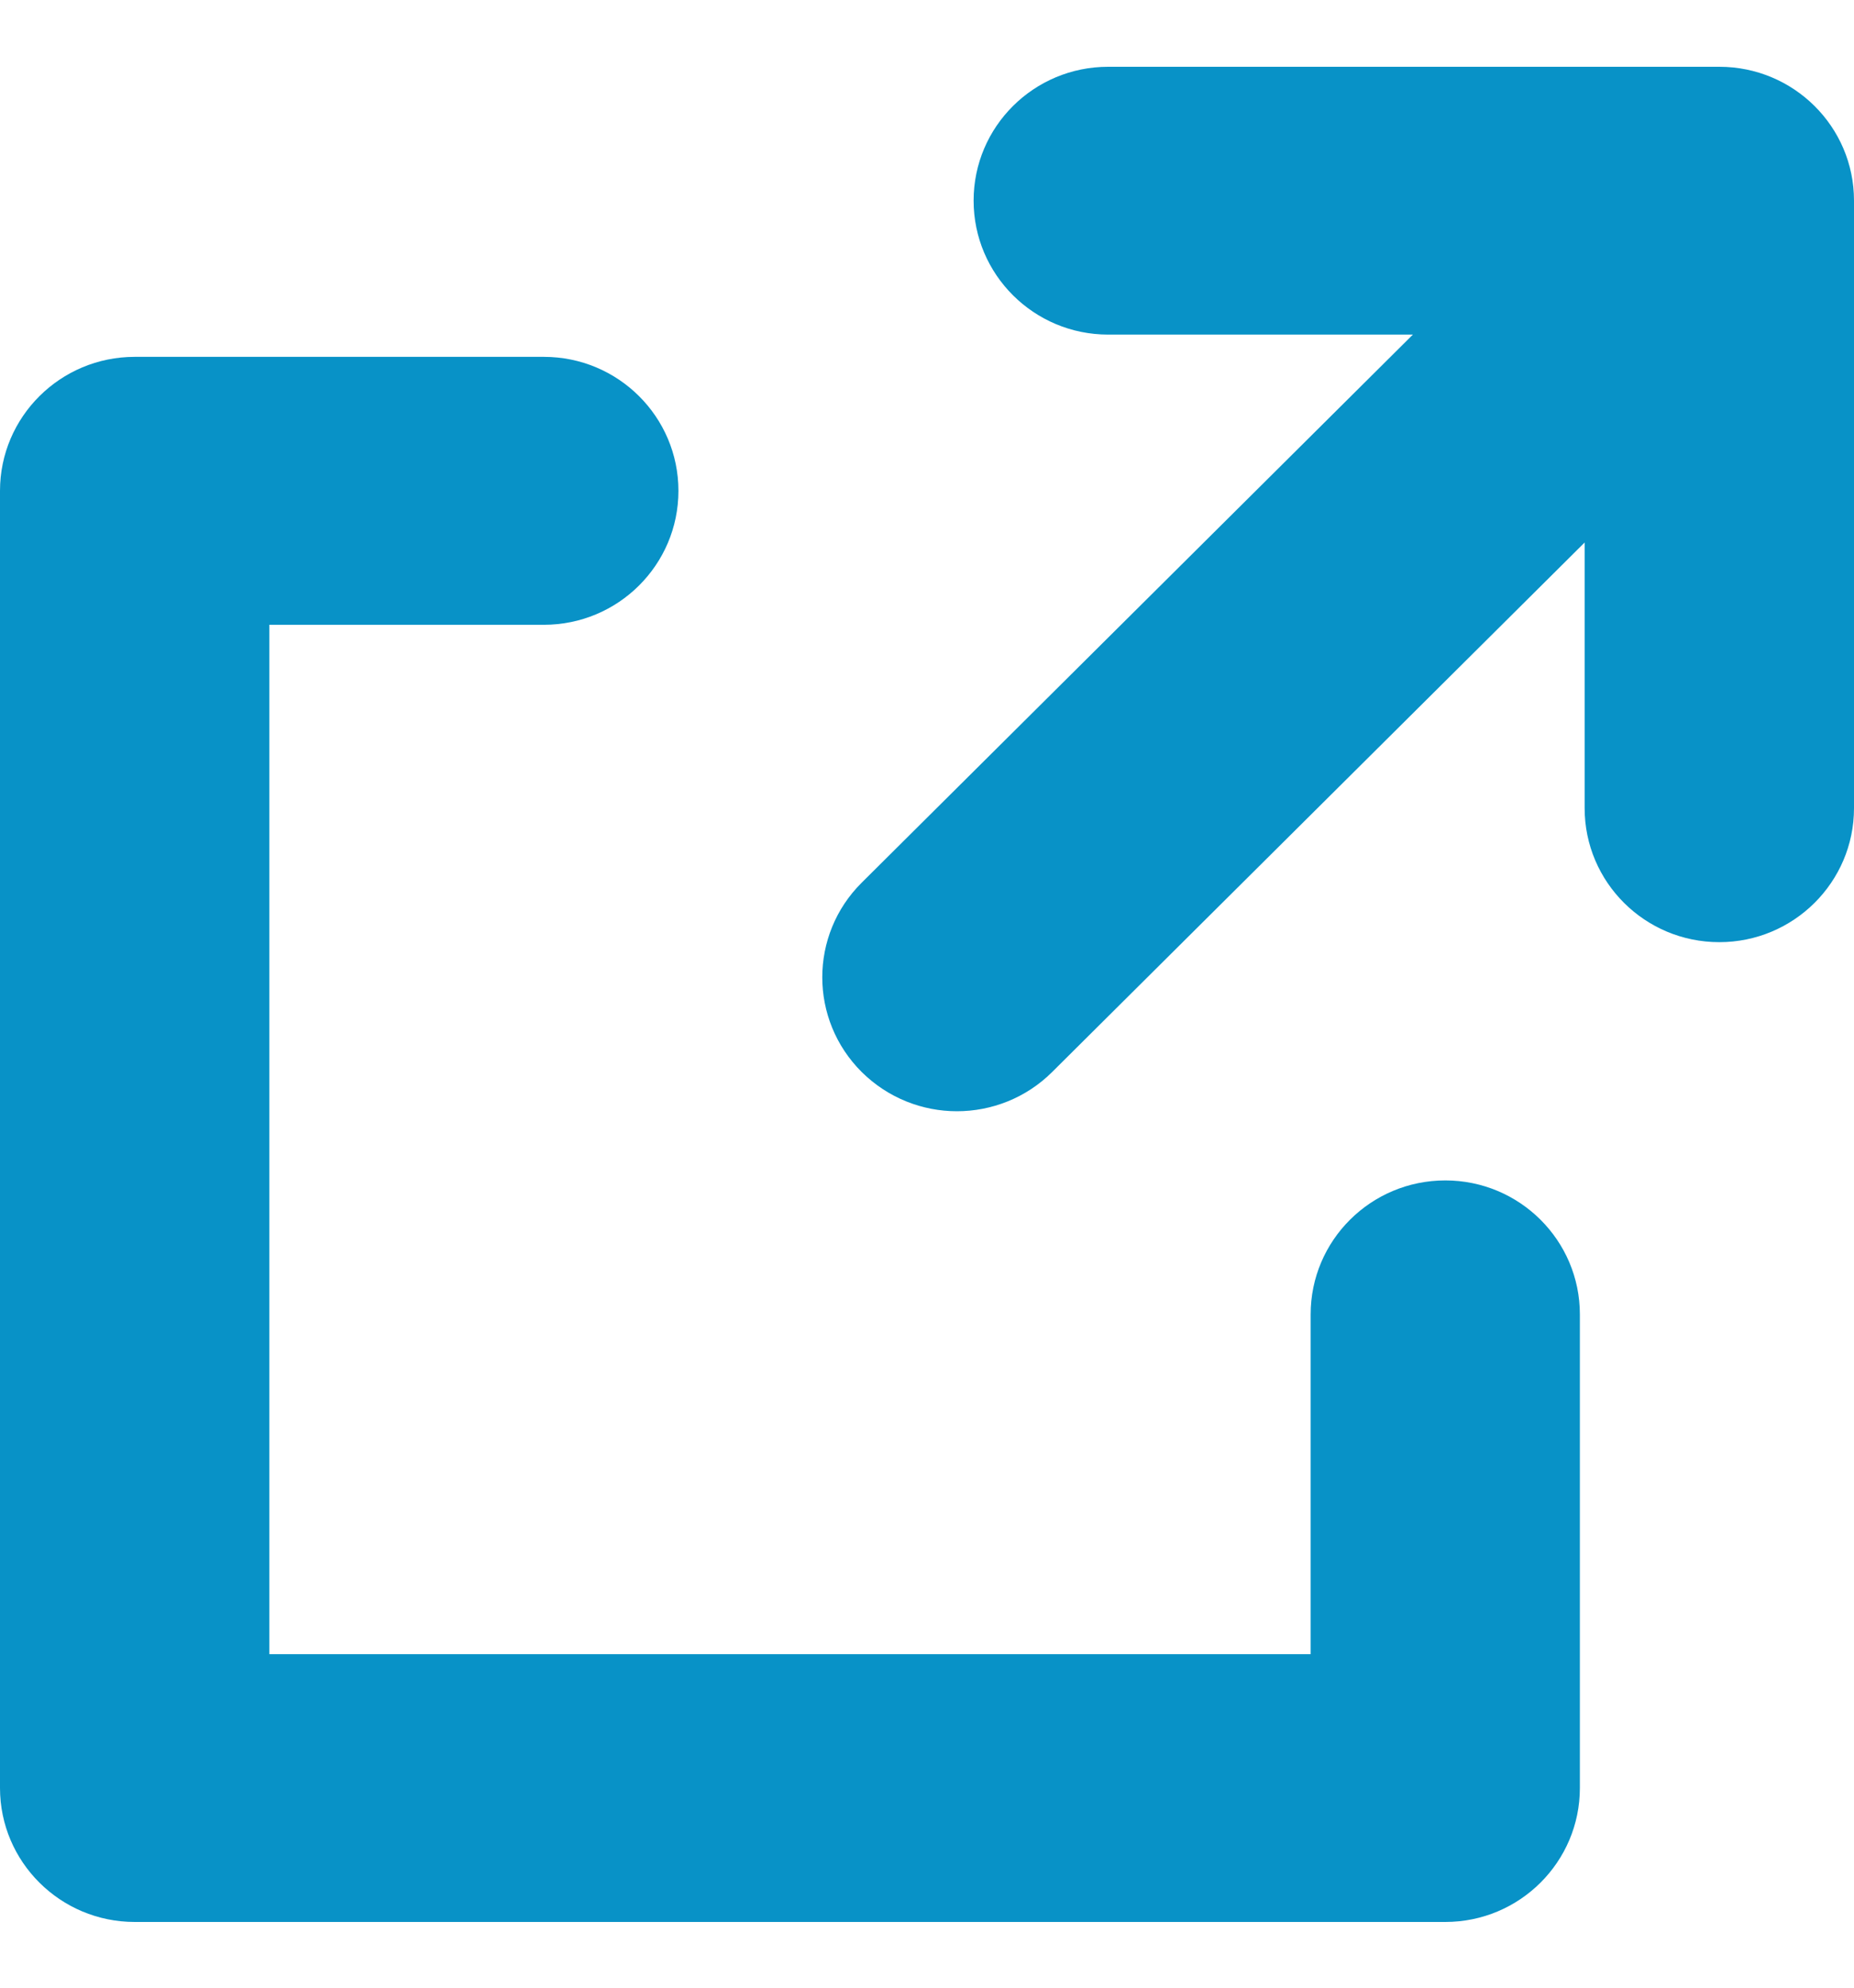
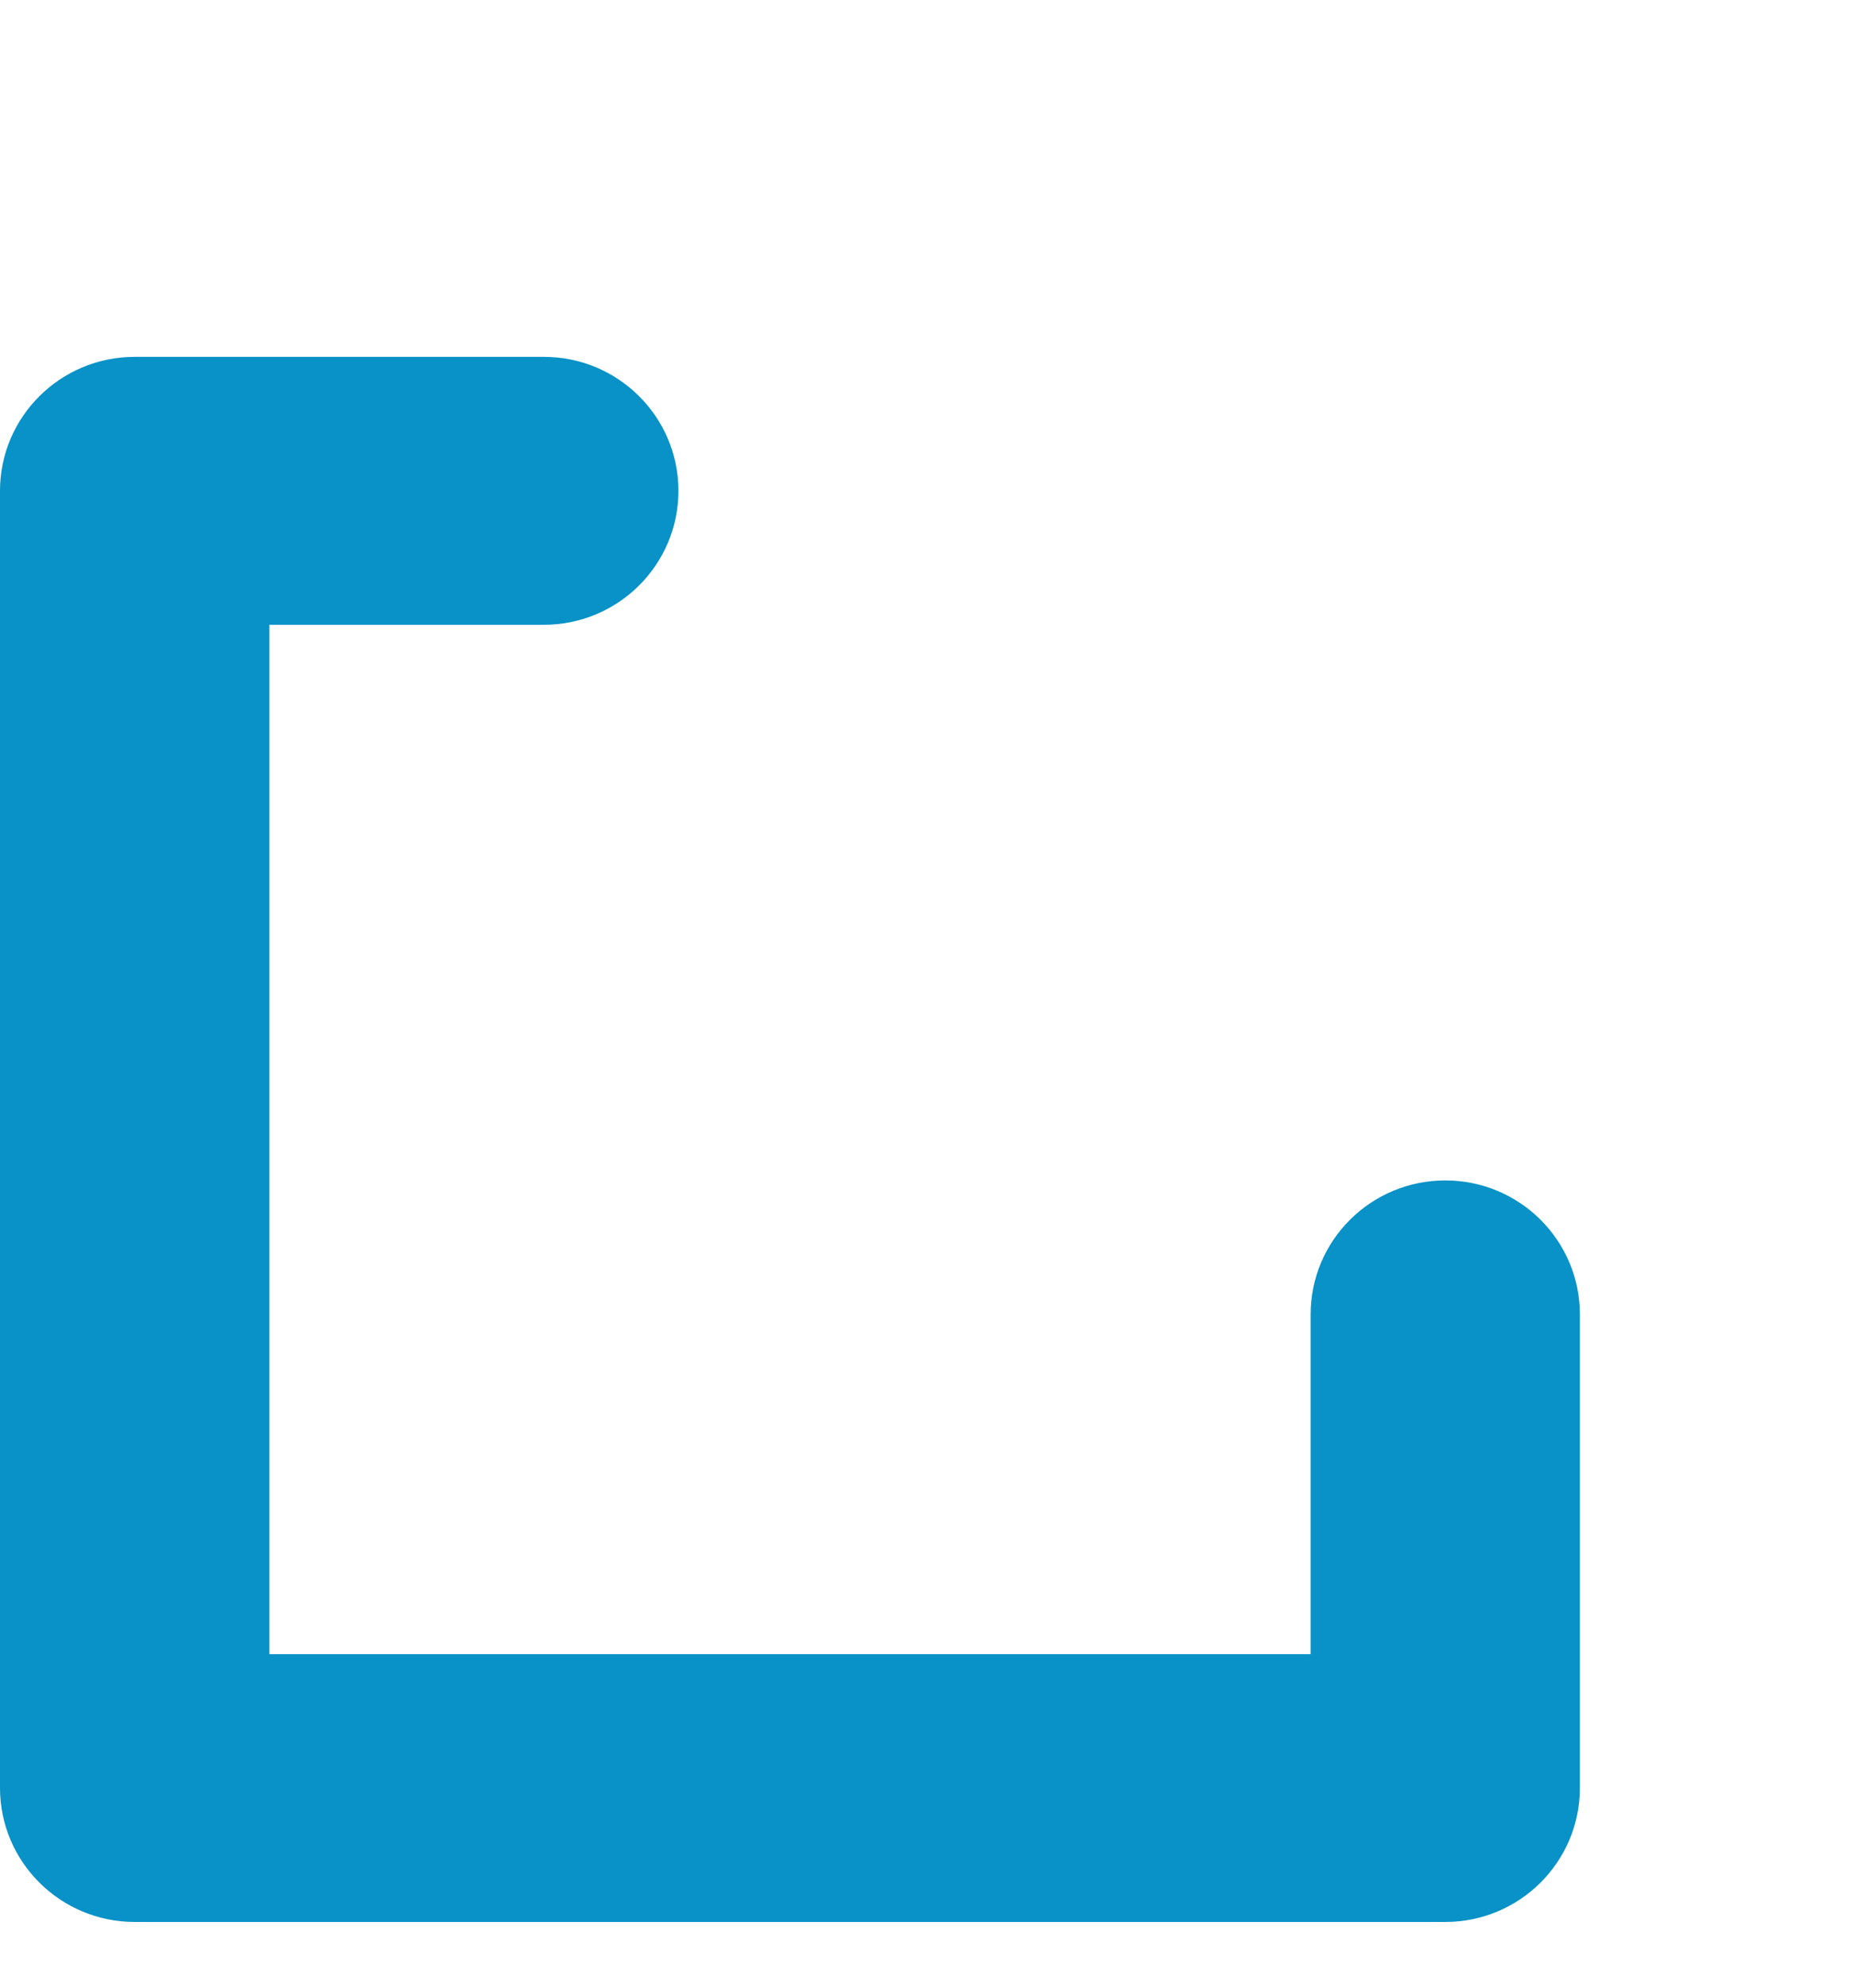
<svg xmlns="http://www.w3.org/2000/svg" width="14" height="15" viewBox="0 0 14 15" fill="none">
-   <path fill-rule="evenodd" clip-rule="evenodd" d="M12.983 0.504H8.368C7.807 0.504 7.352 0.956 7.352 1.514C7.352 2.072 7.807 2.525 8.368 2.525H10.669L6.507 6.661C6.11 7.055 6.11 7.695 6.507 8.09C6.706 8.287 6.966 8.386 7.226 8.386C7.486 8.386 7.747 8.287 7.945 8.09L11.966 4.094V6.099C11.966 6.657 12.421 7.11 12.983 7.11C13.544 7.11 14 6.657 14 6.099V1.514C14 0.956 13.544 0.504 12.983 0.504Z" fill="#0892C7" />
  <path fill-rule="evenodd" clip-rule="evenodd" d="M10.914 8.908C10.352 8.908 9.897 9.361 9.897 9.919V12.483H6.649H6.299H2.034V8.289V7.898V4.715H4.107C4.668 4.715 5.123 4.262 5.123 3.704C5.123 3.146 4.668 2.693 4.107 2.693H1.017C0.456 2.693 0 3.146 0 3.704V7.898V8.289V13.493C0 14.051 0.456 14.504 1.017 14.504H6.299H6.649H10.914C11.475 14.504 11.93 14.051 11.93 13.493V9.919C11.93 9.361 11.475 8.908 10.914 8.908Z" fill="#0892C7" />
</svg>